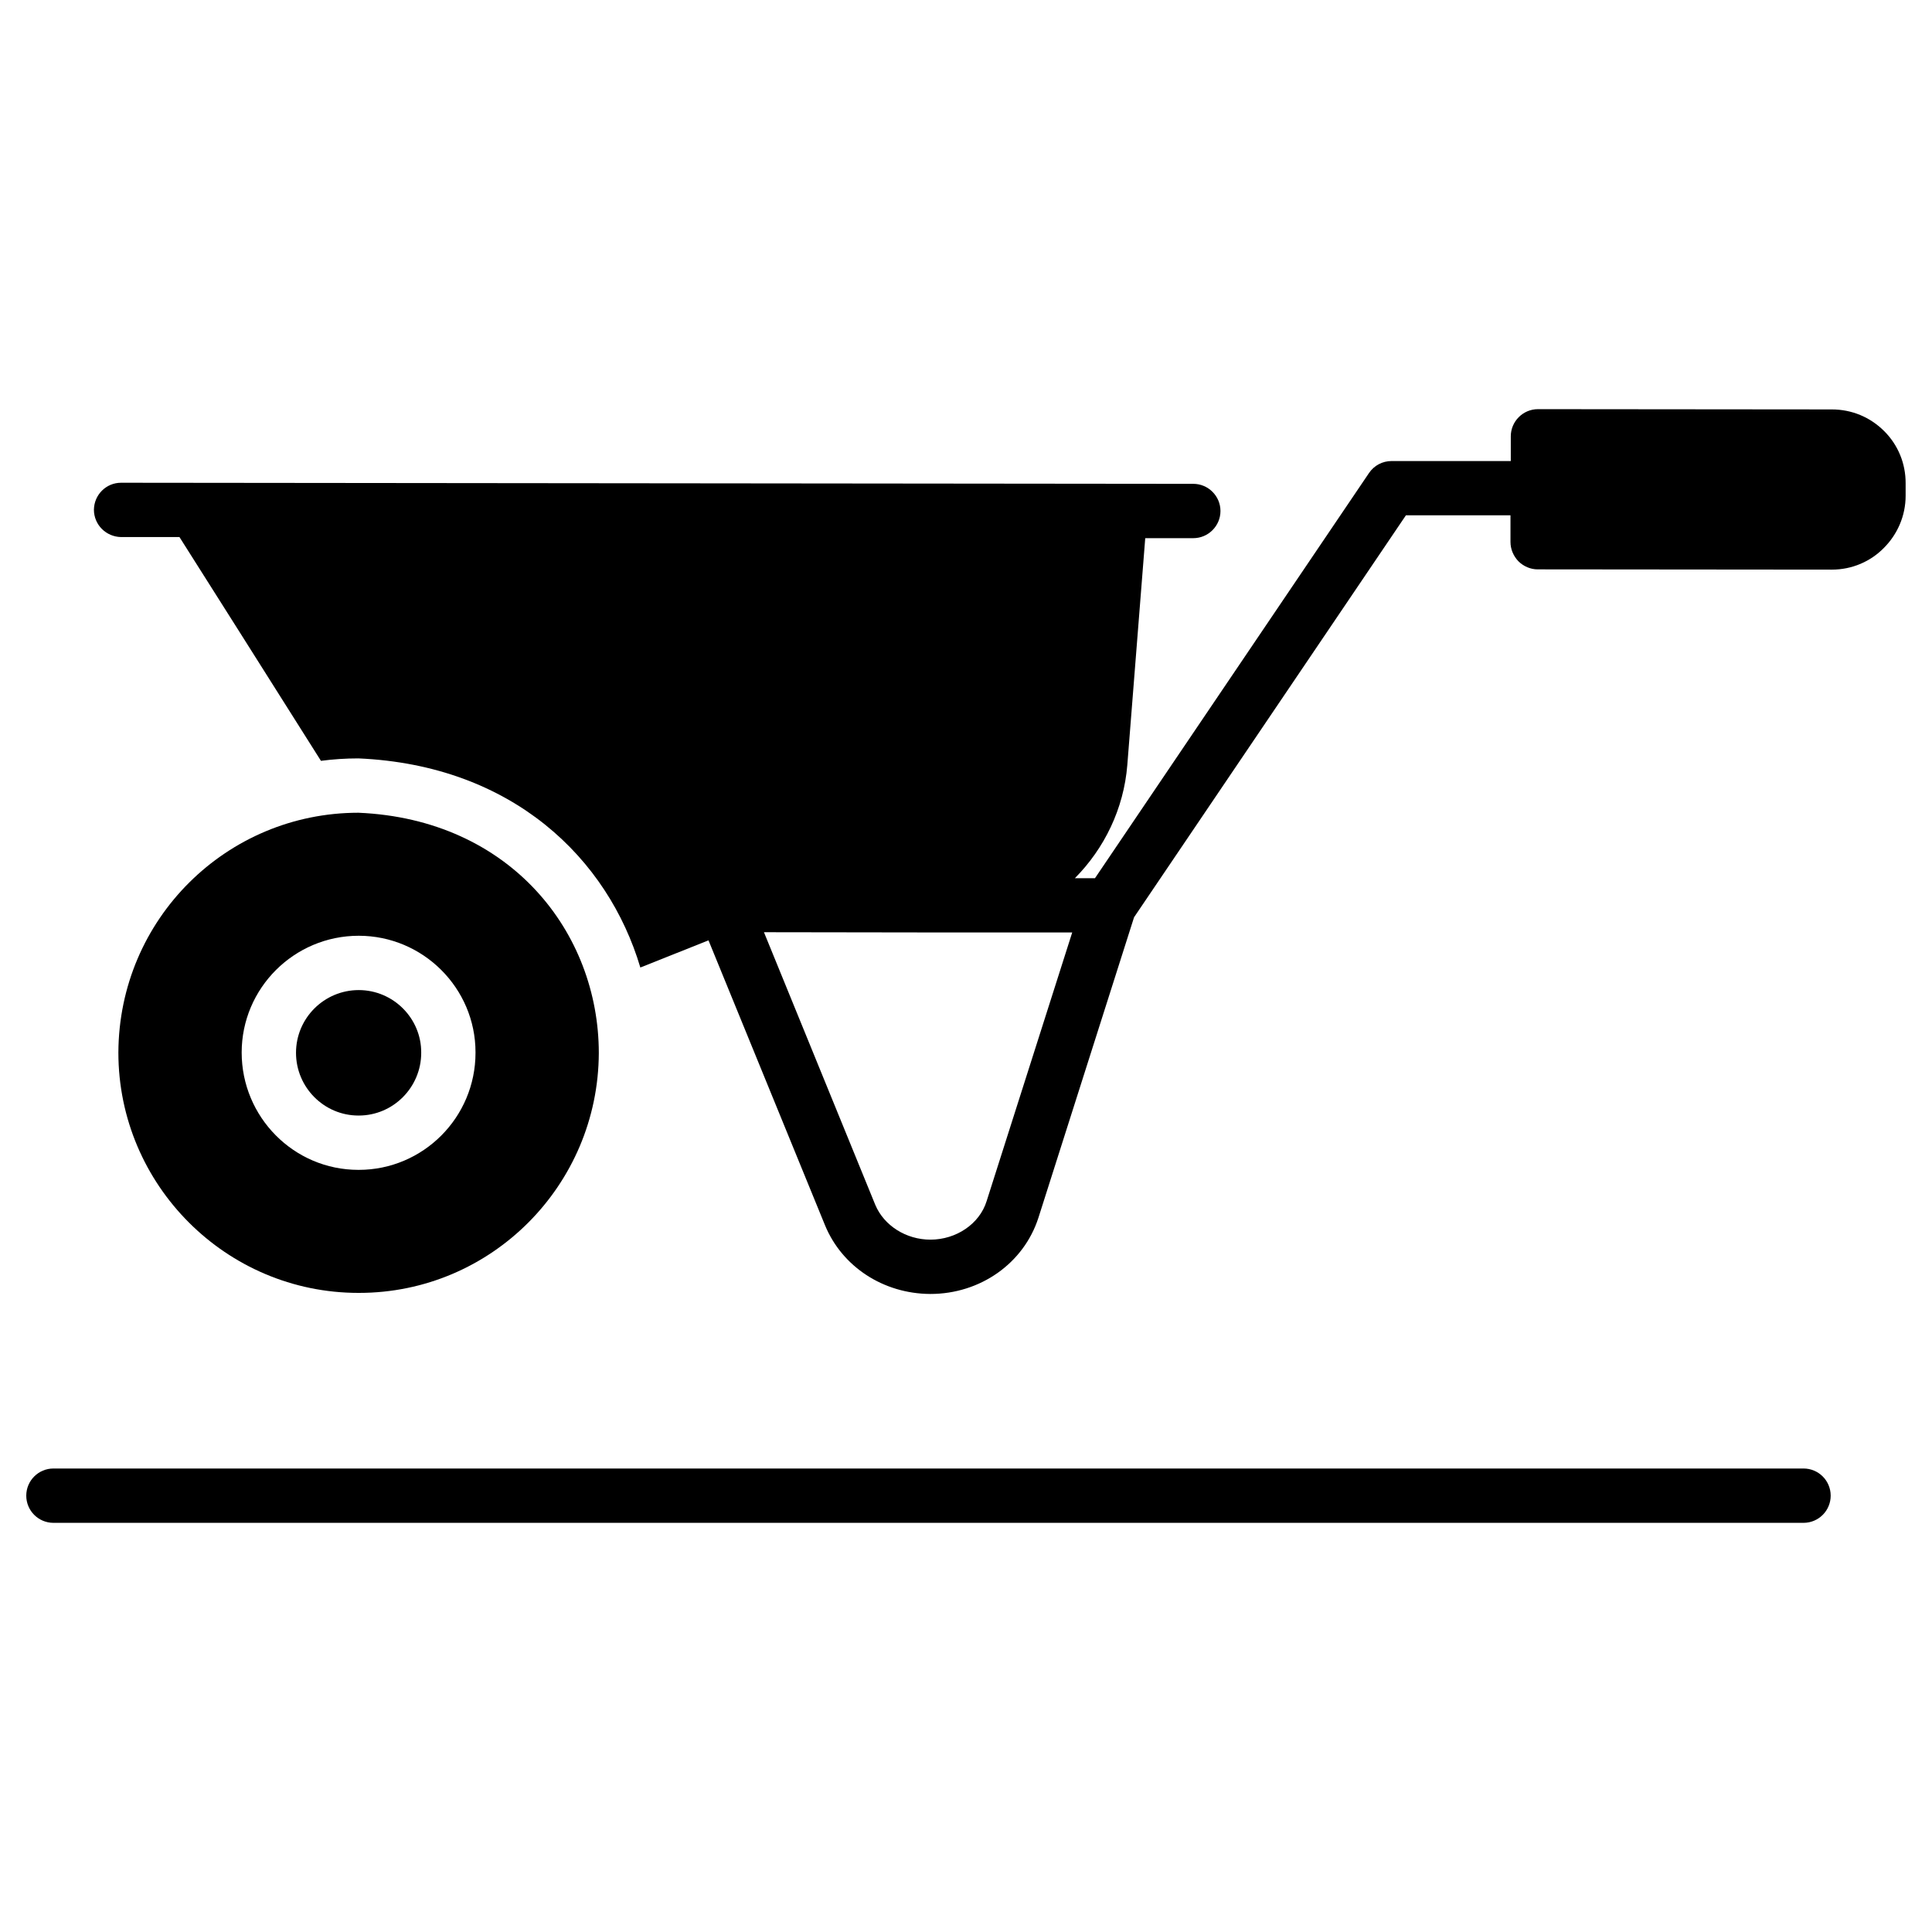
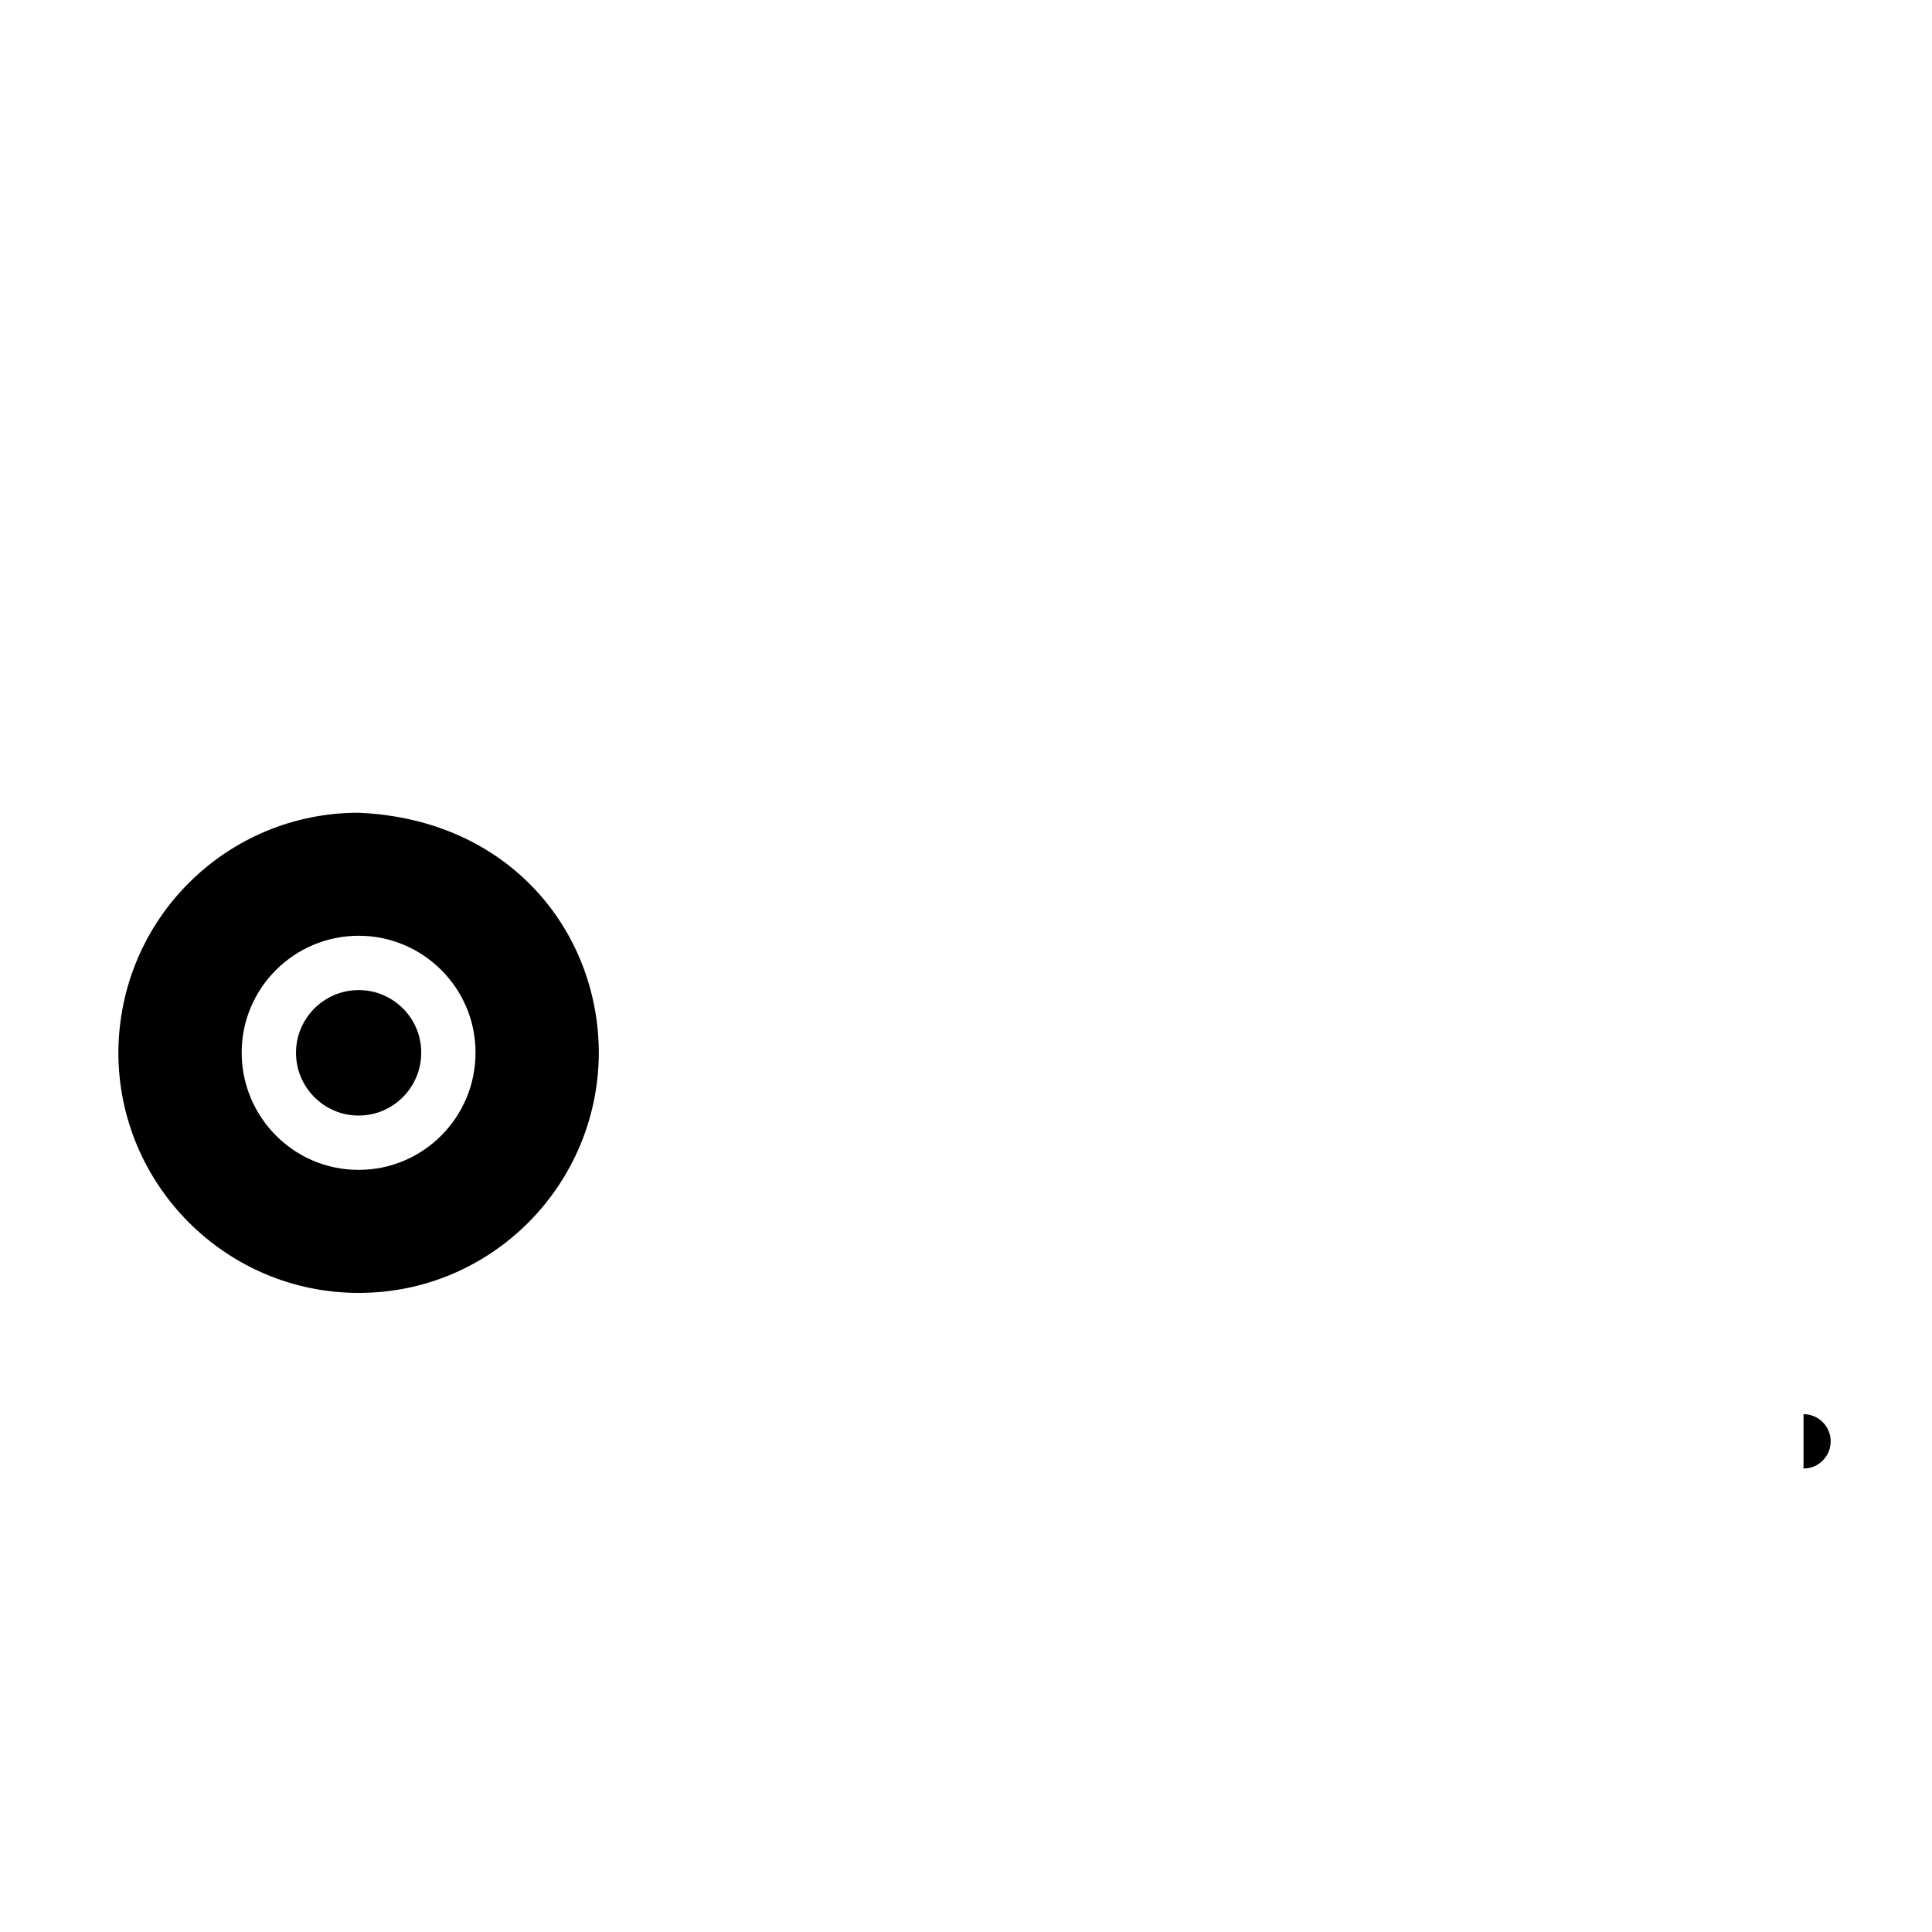
<svg xmlns="http://www.w3.org/2000/svg" fill="#000000" width="800px" height="800px" version="1.1" viewBox="144 144 512 512">
  <g>
-     <path d="m621.95 533.17h-463.79c-3.973 0-7.199 3.219-7.199 7.199 0 3.977 3.223 7.199 7.199 7.199h463.79c3.977 0 7.199-3.219 7.199-7.199 0-3.981-3.219-7.199-7.199-7.199z" />
-     <path d="m643.34 258.26c-3.742-3.742-8.637-5.758-13.891-5.758l-77.875-0.07c-3.957 0-7.199 3.238-7.199 7.199v6.551h-31.598c-2.375 0-4.606 1.152-5.973 3.168l-72.621 107.38h-5.324c7.773-7.844 12.957-18.352 13.891-30.012l4.75-60.098h12.738c3.957 0 7.199-3.238 7.199-7.199 0-3.957-3.238-7.199-7.199-7.199l-284.08-0.289h-0.07c-3.957 0-7.125 3.168-7.199 7.125 0 4.031 3.238 7.199 7.199 7.269h15.473c5.973 9.426 24.109 38.074 37.496 59.305 3.238-0.43 6.551-0.648 9.934-0.648 40.953 1.801 66.145 26.629 74.707 55.418l18.062-7.199 30.875 75.5c4.535 11.012 15.473 18.137 27.852 18.211h0.07c13.242 0 24.758-8.133 28.645-20.227l25.336-79.602 72.043-106.52h27.711v7.055c0 1.941 0.793 3.742 2.086 5.109 1.367 1.367 3.238 2.16 5.109 2.16l77.945 0.07c5.398 0 10.293-2.16 13.82-5.758 3.527-3.527 5.758-8.422 5.758-13.82v-3.312c0.016-5.246-2-10.141-5.672-13.812zm-237.87 204.04c-1.871 6.047-8.062 10.219-14.898 10.219-6.477 0-12.309-3.742-14.609-9.211l-29.508-72.262 48.223 0.07h33.469z" />
+     <path d="m621.95 533.17h-463.79h463.79c3.977 0 7.199-3.219 7.199-7.199 0-3.981-3.219-7.199-7.199-7.199z" />
    <path d="m239.07 439.63c9.141 0 16.555-7.484 16.555-16.625 0.07-9.141-7.414-16.625-16.555-16.625s-16.625 7.414-16.625 16.625c0 9.141 7.414 16.625 16.555 16.625h0.07z" />
    <path d="m239.14 486.63c35.051 0 63.406-28.5 63.551-63.551 0-31.957-23.391-61.969-63.695-63.695-34.906 0-63.48 28.141-63.625 63.551 0 35.121 28.574 63.695 63.625 63.695h0.145zm-31.094-63.695c0-17.059 13.891-30.949 31.02-30.949 17.059 0 30.949 13.891 30.949 30.875v0.145c0 17.129-13.891 31.02-30.949 31.02h-0.07c-17.168 0.004-30.949-14.031-30.949-31.09z" />
  </g>
</svg>